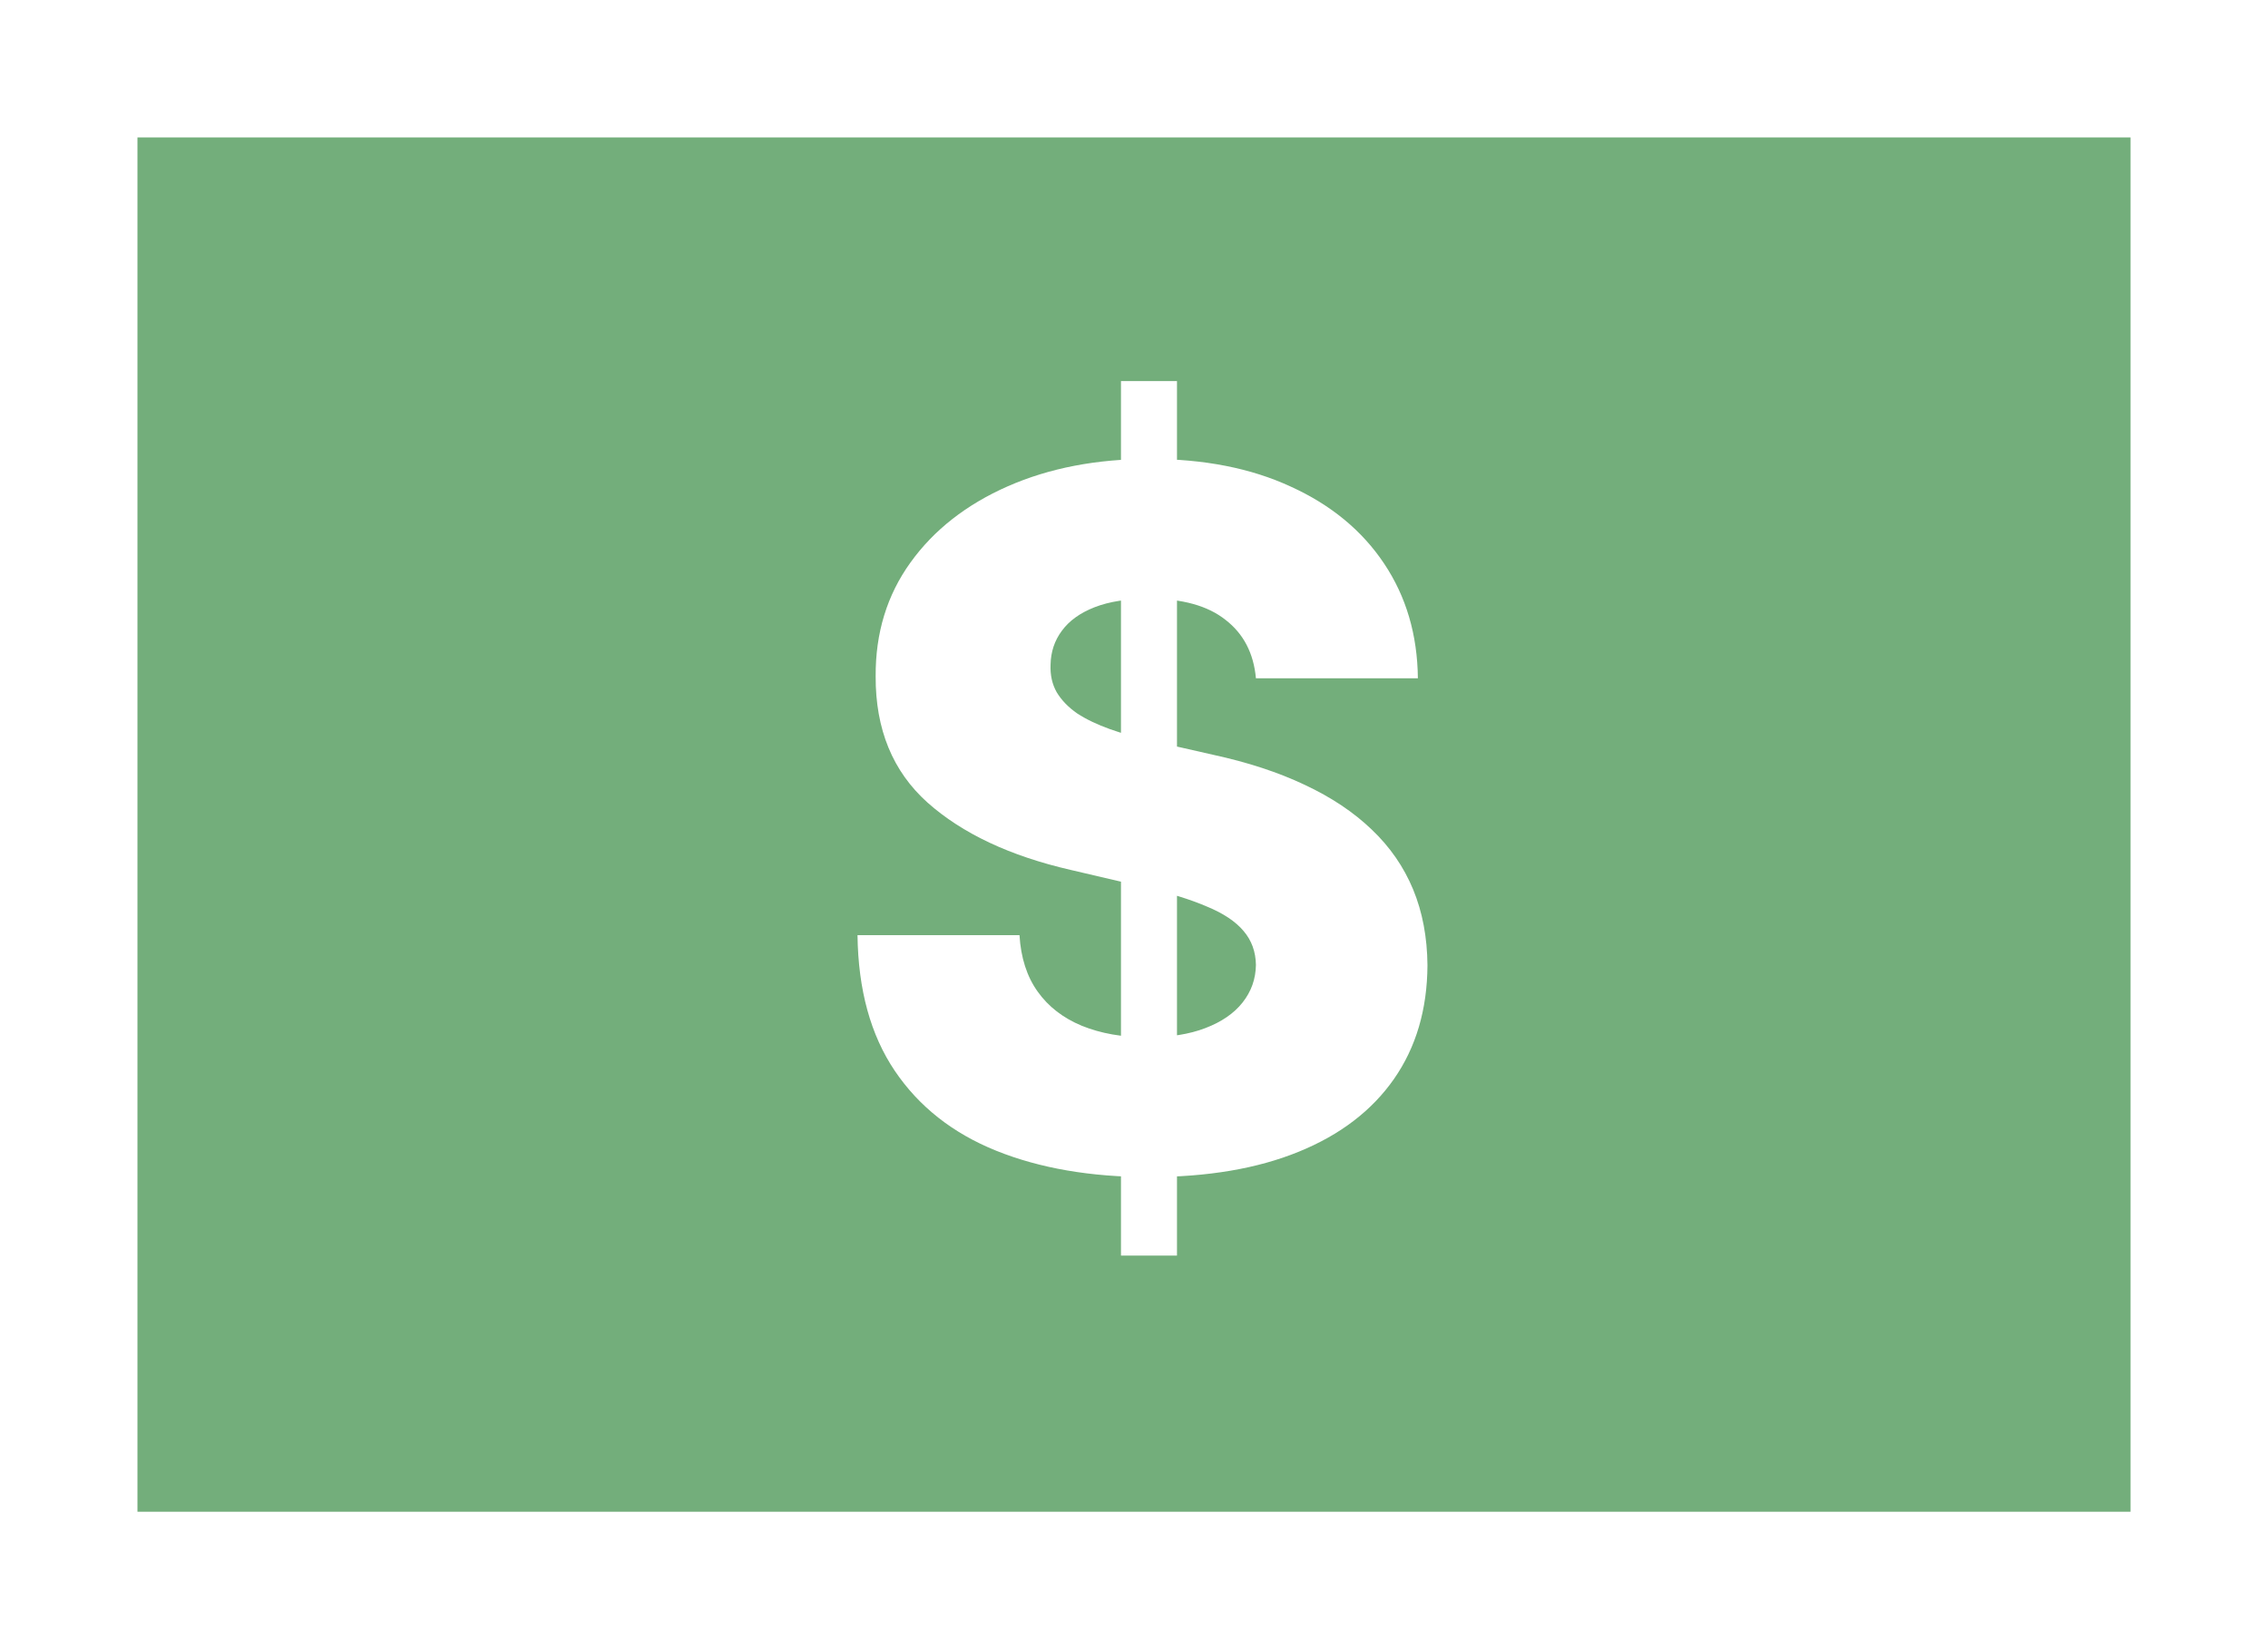
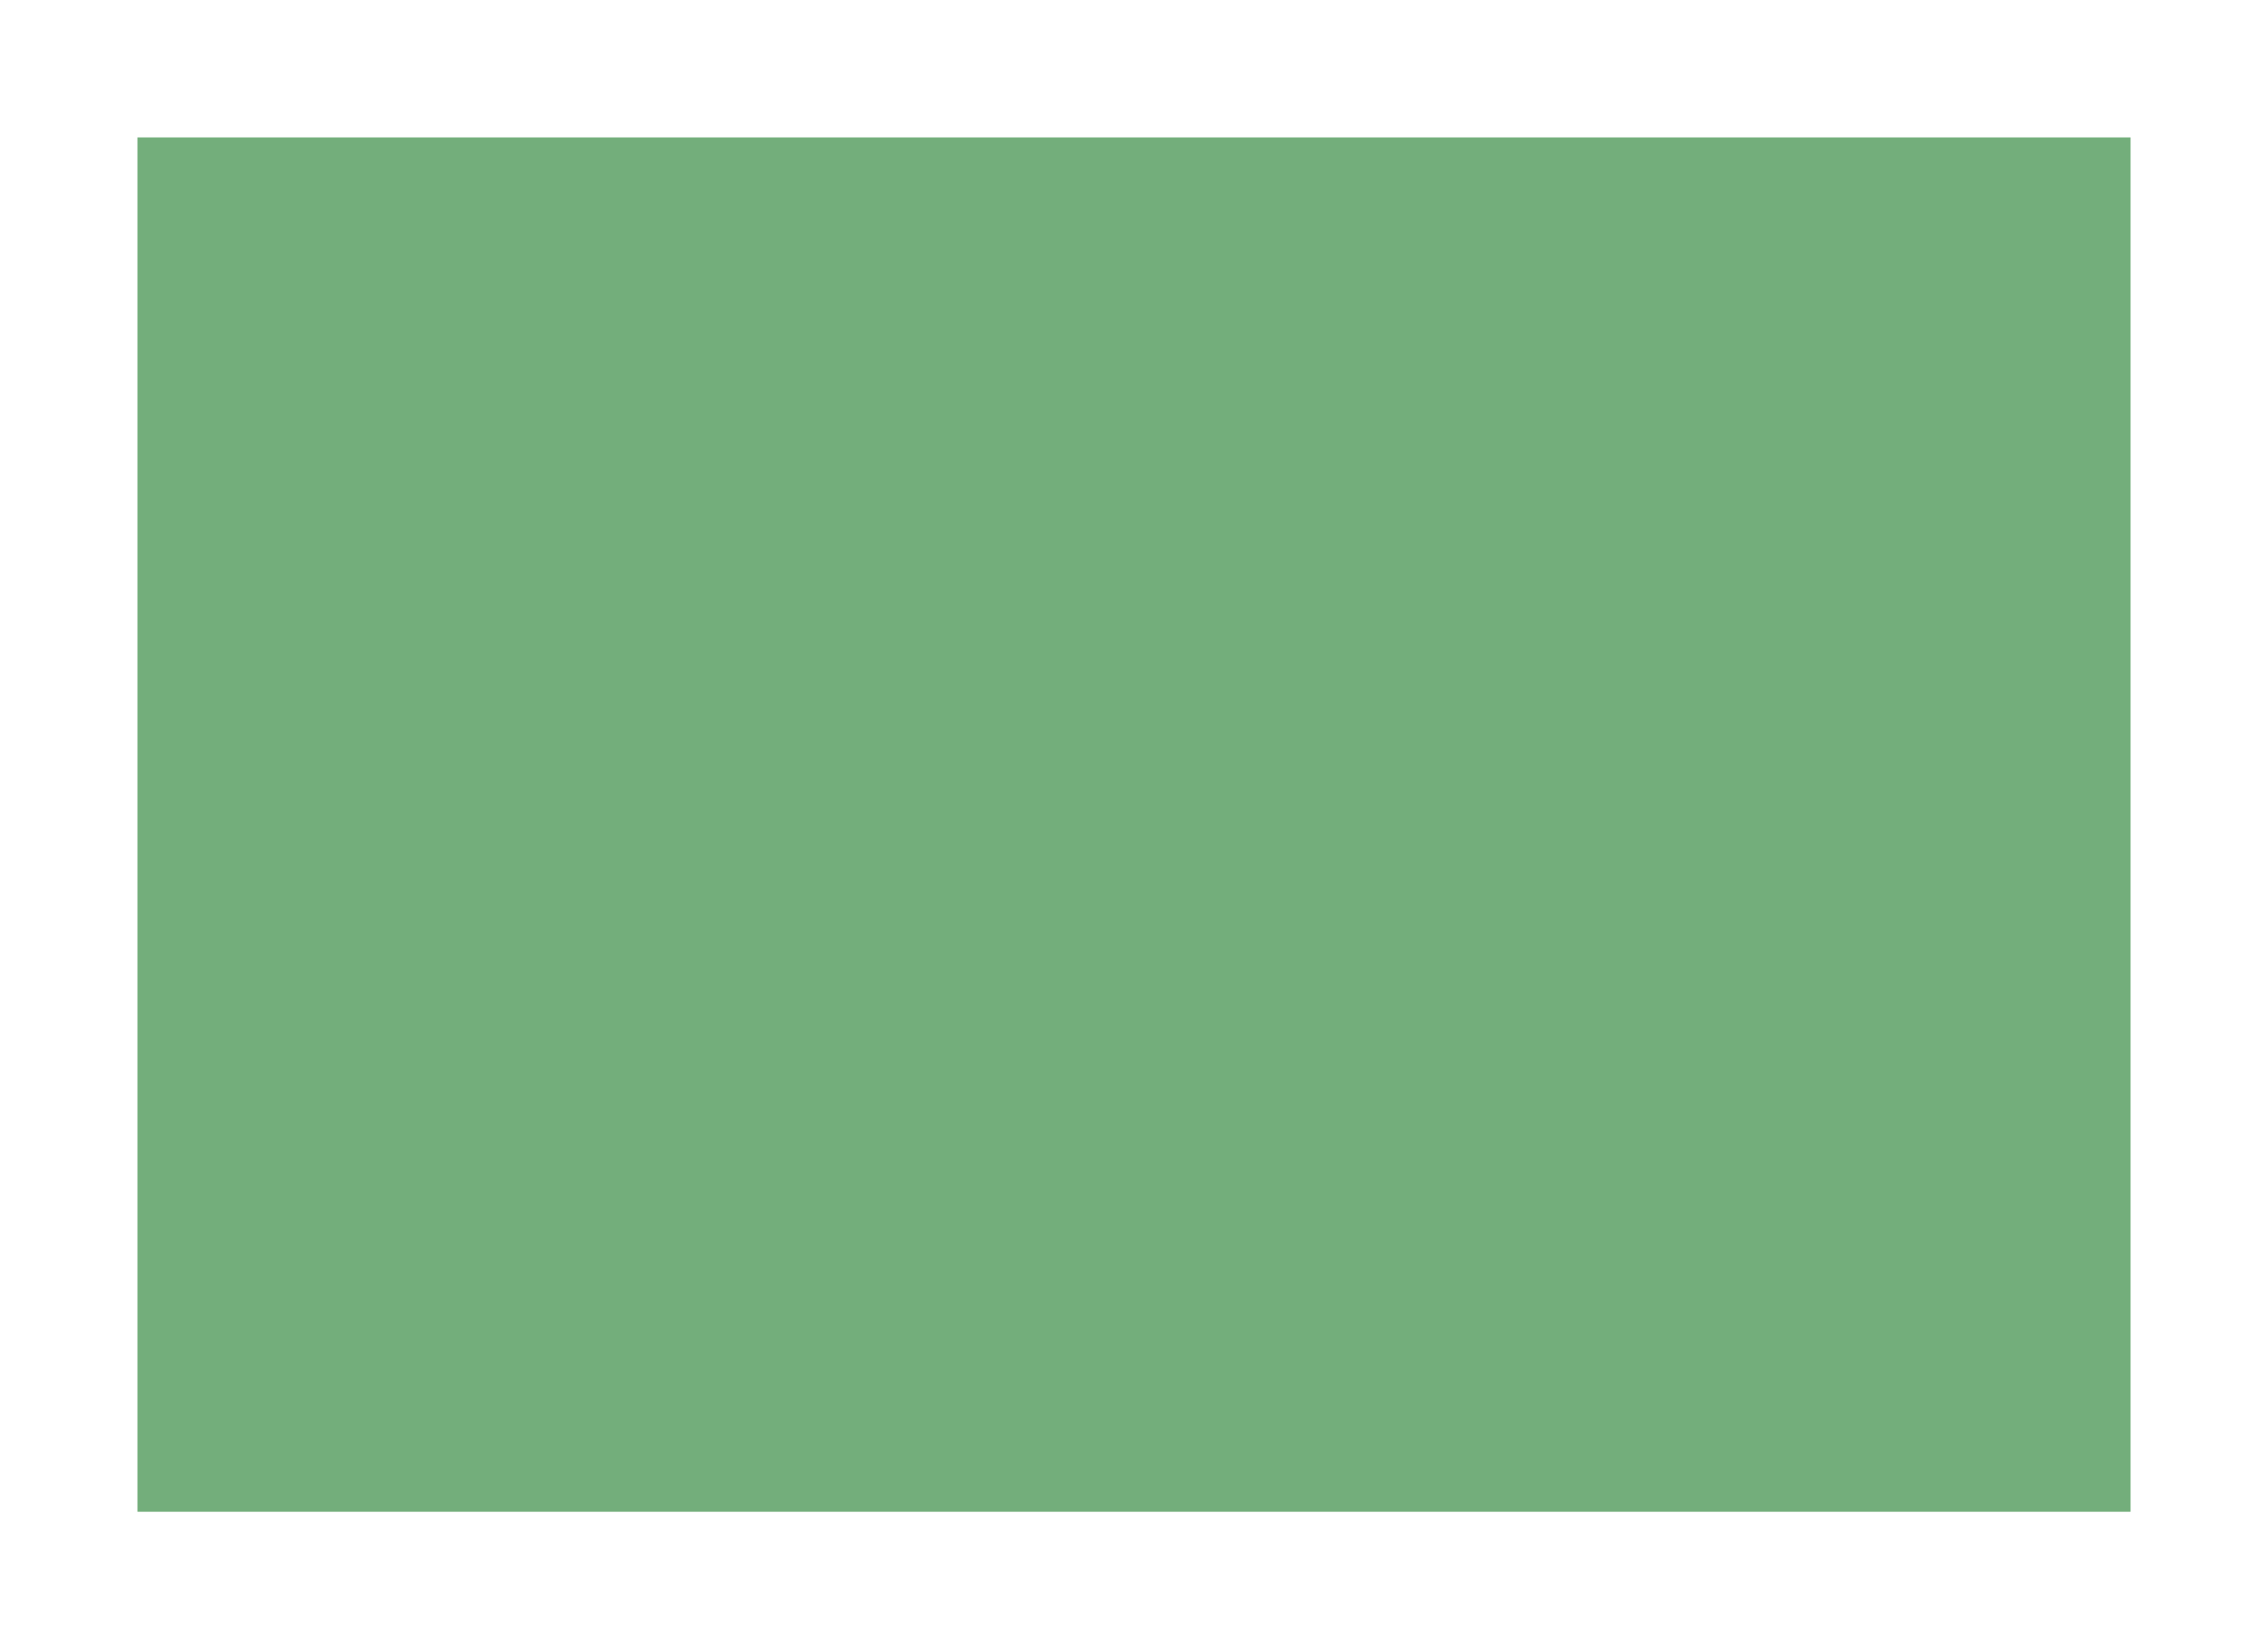
<svg xmlns="http://www.w3.org/2000/svg" width="66" height="48" viewBox="0 0 66 48" fill="none">
  <g filter="url(#filter0_d_3534_66770)">
    <rect width="58" height="40" transform="translate(4)" fill="#73AE7B" />
-     <path d="M32.621 32.545V7.091H34.251V32.545H32.621ZM36.548 15.742C36.482 15.012 36.187 14.445 35.663 14.041C35.146 13.63 34.407 13.425 33.446 13.425C32.81 13.425 32.279 13.508 31.855 13.673C31.431 13.839 31.113 14.068 30.901 14.359C30.688 14.644 30.579 14.973 30.572 15.344C30.559 15.649 30.619 15.917 30.751 16.149C30.891 16.381 31.09 16.587 31.348 16.766C31.613 16.938 31.931 17.09 32.303 17.223C32.674 17.356 33.091 17.472 33.555 17.571L35.305 17.969C36.313 18.188 37.201 18.479 37.97 18.844C38.746 19.208 39.395 19.642 39.919 20.146C40.449 20.65 40.85 21.23 41.122 21.886C41.394 22.543 41.533 23.278 41.54 24.094C41.533 25.38 41.208 26.483 40.565 27.405C39.922 28.326 38.998 29.032 37.791 29.523C36.591 30.013 35.143 30.259 33.446 30.259C31.742 30.259 30.258 30.003 28.991 29.493C27.725 28.983 26.741 28.207 26.038 27.166C25.336 26.125 24.974 24.81 24.954 23.219H29.668C29.707 23.875 29.883 24.422 30.195 24.859C30.506 25.297 30.934 25.628 31.477 25.854C32.028 26.079 32.664 26.192 33.386 26.192C34.049 26.192 34.613 26.102 35.077 25.923C35.547 25.744 35.909 25.496 36.16 25.178C36.412 24.859 36.542 24.495 36.548 24.084C36.542 23.699 36.422 23.371 36.19 23.099C35.958 22.821 35.6 22.582 35.117 22.384C34.639 22.178 34.029 21.989 33.287 21.817L31.159 21.32C29.396 20.915 28.007 20.262 26.993 19.361C25.979 18.453 25.475 17.226 25.482 15.682C25.475 14.422 25.813 13.319 26.496 12.371C27.178 11.423 28.123 10.684 29.329 10.153C30.536 9.623 31.912 9.358 33.456 9.358C35.034 9.358 36.403 9.626 37.562 10.163C38.729 10.694 39.634 11.439 40.277 12.401C40.92 13.362 41.248 14.475 41.261 15.742H36.548Z" fill="white" />
  </g>
  <defs>
    <filter id="filter0_d_3534_66770" x="0" y="0" width="66" height="48" filterUnits="userSpaceOnUse" color-interpolation-filters="sRGB">
      <feFlood flood-opacity="0" result="BackgroundImageFix" />
      <feColorMatrix in="SourceAlpha" type="matrix" values="0 0 0 0 0 0 0 0 0 0 0 0 0 0 0 0 0 0 127 0" result="hardAlpha" />
      <feOffset dy="4" />
      <feGaussianBlur stdDeviation="2" />
      <feComposite in2="hardAlpha" operator="out" />
      <feColorMatrix type="matrix" values="0 0 0 0 0 0 0 0 0 0 0 0 0 0 0 0 0 0 0.05 0" />
      <feBlend mode="normal" in2="BackgroundImageFix" result="effect1_dropShadow_3534_66770" />
      <feBlend mode="normal" in="SourceGraphic" in2="effect1_dropShadow_3534_66770" result="shape" />
    </filter>
  </defs>
</svg>